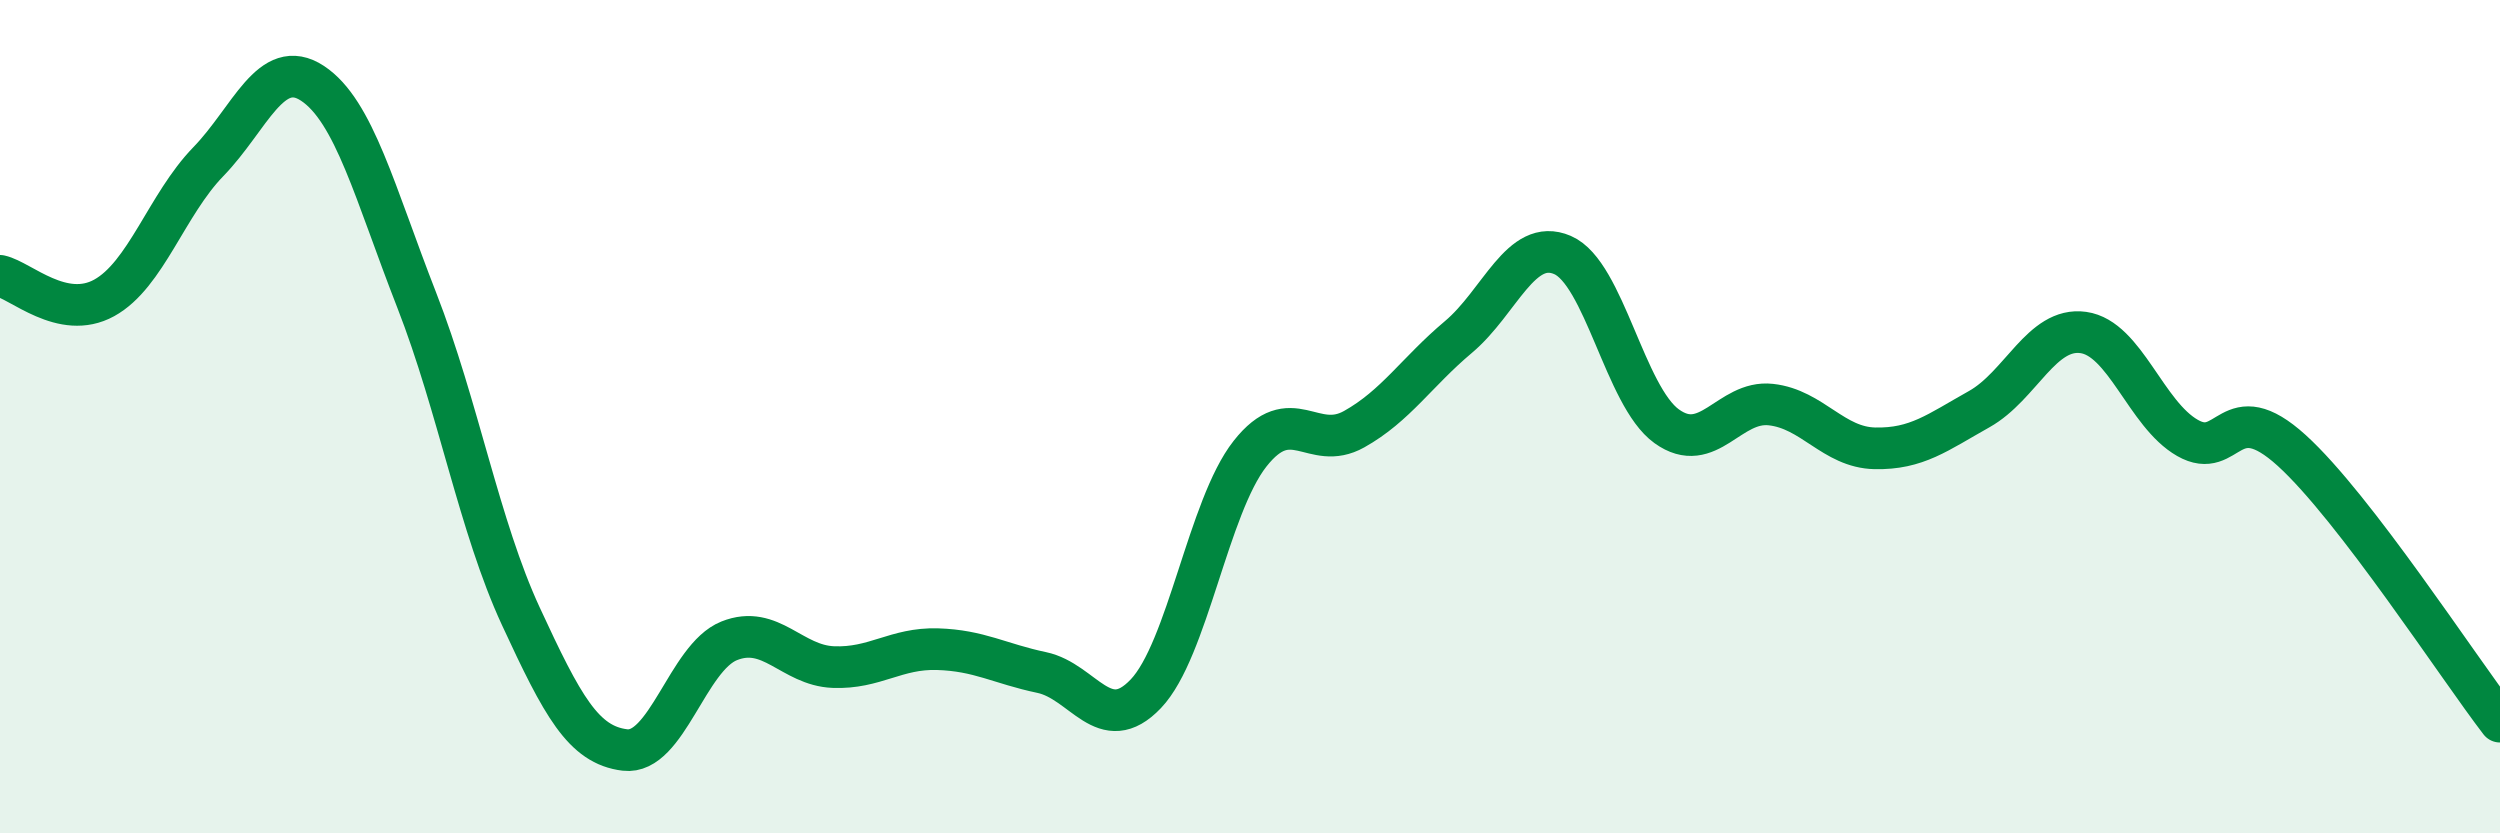
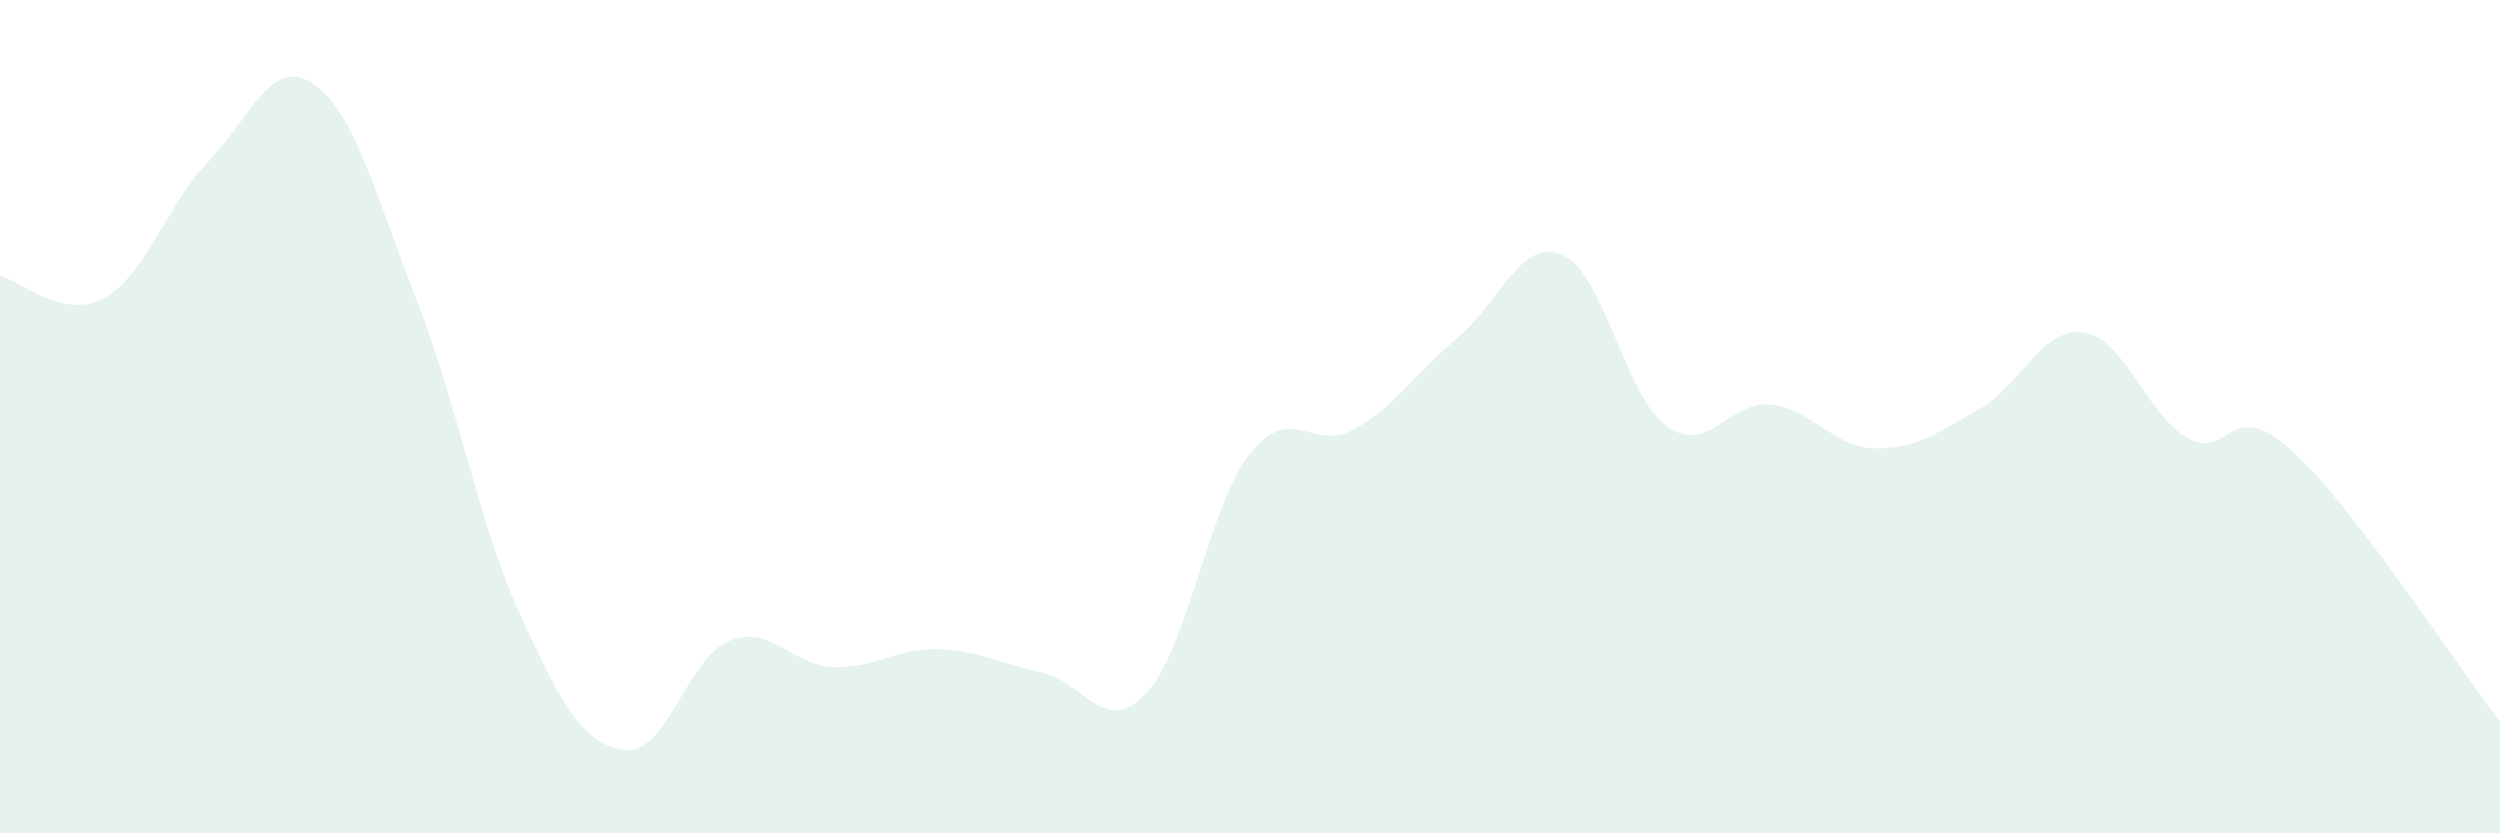
<svg xmlns="http://www.w3.org/2000/svg" width="60" height="20" viewBox="0 0 60 20">
  <path d="M 0,6.62 C 0.5,6.73 1.5,7.7 2.5,7.15 C 3.5,6.6 4,4.91 5,3.88 C 6,2.85 6.5,1.34 7.5,2 C 8.5,2.66 9,4.64 10,7.2 C 11,9.76 11.5,12.63 12.5,14.79 C 13.5,16.95 14,17.88 15,18 C 16,18.12 16.5,15.78 17.5,15.38 C 18.5,14.98 19,15.97 20,16.01 C 21,16.05 21.5,15.55 22.5,15.58 C 23.5,15.61 24,15.93 25,16.14 C 26,16.35 26.5,17.7 27.5,16.65 C 28.5,15.6 29,12.16 30,10.89 C 31,9.62 31.5,10.86 32.5,10.3 C 33.5,9.74 34,8.93 35,8.09 C 36,7.25 36.5,5.69 37.5,6.12 C 38.5,6.55 39,9.51 40,10.23 C 41,10.95 41.5,9.6 42.5,9.71 C 43.5,9.82 44,10.74 45,10.76 C 46,10.78 46.5,10.38 47.5,9.82 C 48.5,9.26 49,7.84 50,7.98 C 51,8.12 51.5,9.94 52.5,10.51 C 53.5,11.08 53.5,9.45 55,10.81 C 56.5,12.17 59,16.02 60,17.32L60 20L0 20Z" fill="#008740" opacity="0.1" stroke-linecap="round" stroke-linejoin="round" />
-   <path d="M 0,6.62 C 0.5,6.73 1.5,7.7 2.5,7.15 C 3.5,6.6 4,4.91 5,3.88 C 6,2.85 6.5,1.34 7.5,2 C 8.5,2.66 9,4.64 10,7.2 C 11,9.76 11.5,12.63 12.5,14.79 C 13.5,16.95 14,17.88 15,18 C 16,18.12 16.5,15.78 17.5,15.38 C 18.5,14.98 19,15.97 20,16.01 C 21,16.05 21.5,15.55 22.5,15.58 C 23.5,15.61 24,15.93 25,16.14 C 26,16.35 26.5,17.7 27.5,16.65 C 28.5,15.6 29,12.16 30,10.89 C 31,9.62 31.5,10.86 32.5,10.3 C 33.5,9.74 34,8.93 35,8.09 C 36,7.25 36.5,5.69 37.5,6.12 C 38.5,6.55 39,9.51 40,10.23 C 41,10.95 41.5,9.6 42.5,9.71 C 43.5,9.82 44,10.74 45,10.76 C 46,10.78 46.5,10.38 47.5,9.82 C 48.5,9.26 49,7.84 50,7.98 C 51,8.12 51.5,9.94 52.5,10.51 C 53.5,11.08 53.5,9.45 55,10.81 C 56.5,12.17 59,16.02 60,17.32" stroke="#008740" stroke-width="1" fill="none" stroke-linecap="round" stroke-linejoin="round" />
</svg>